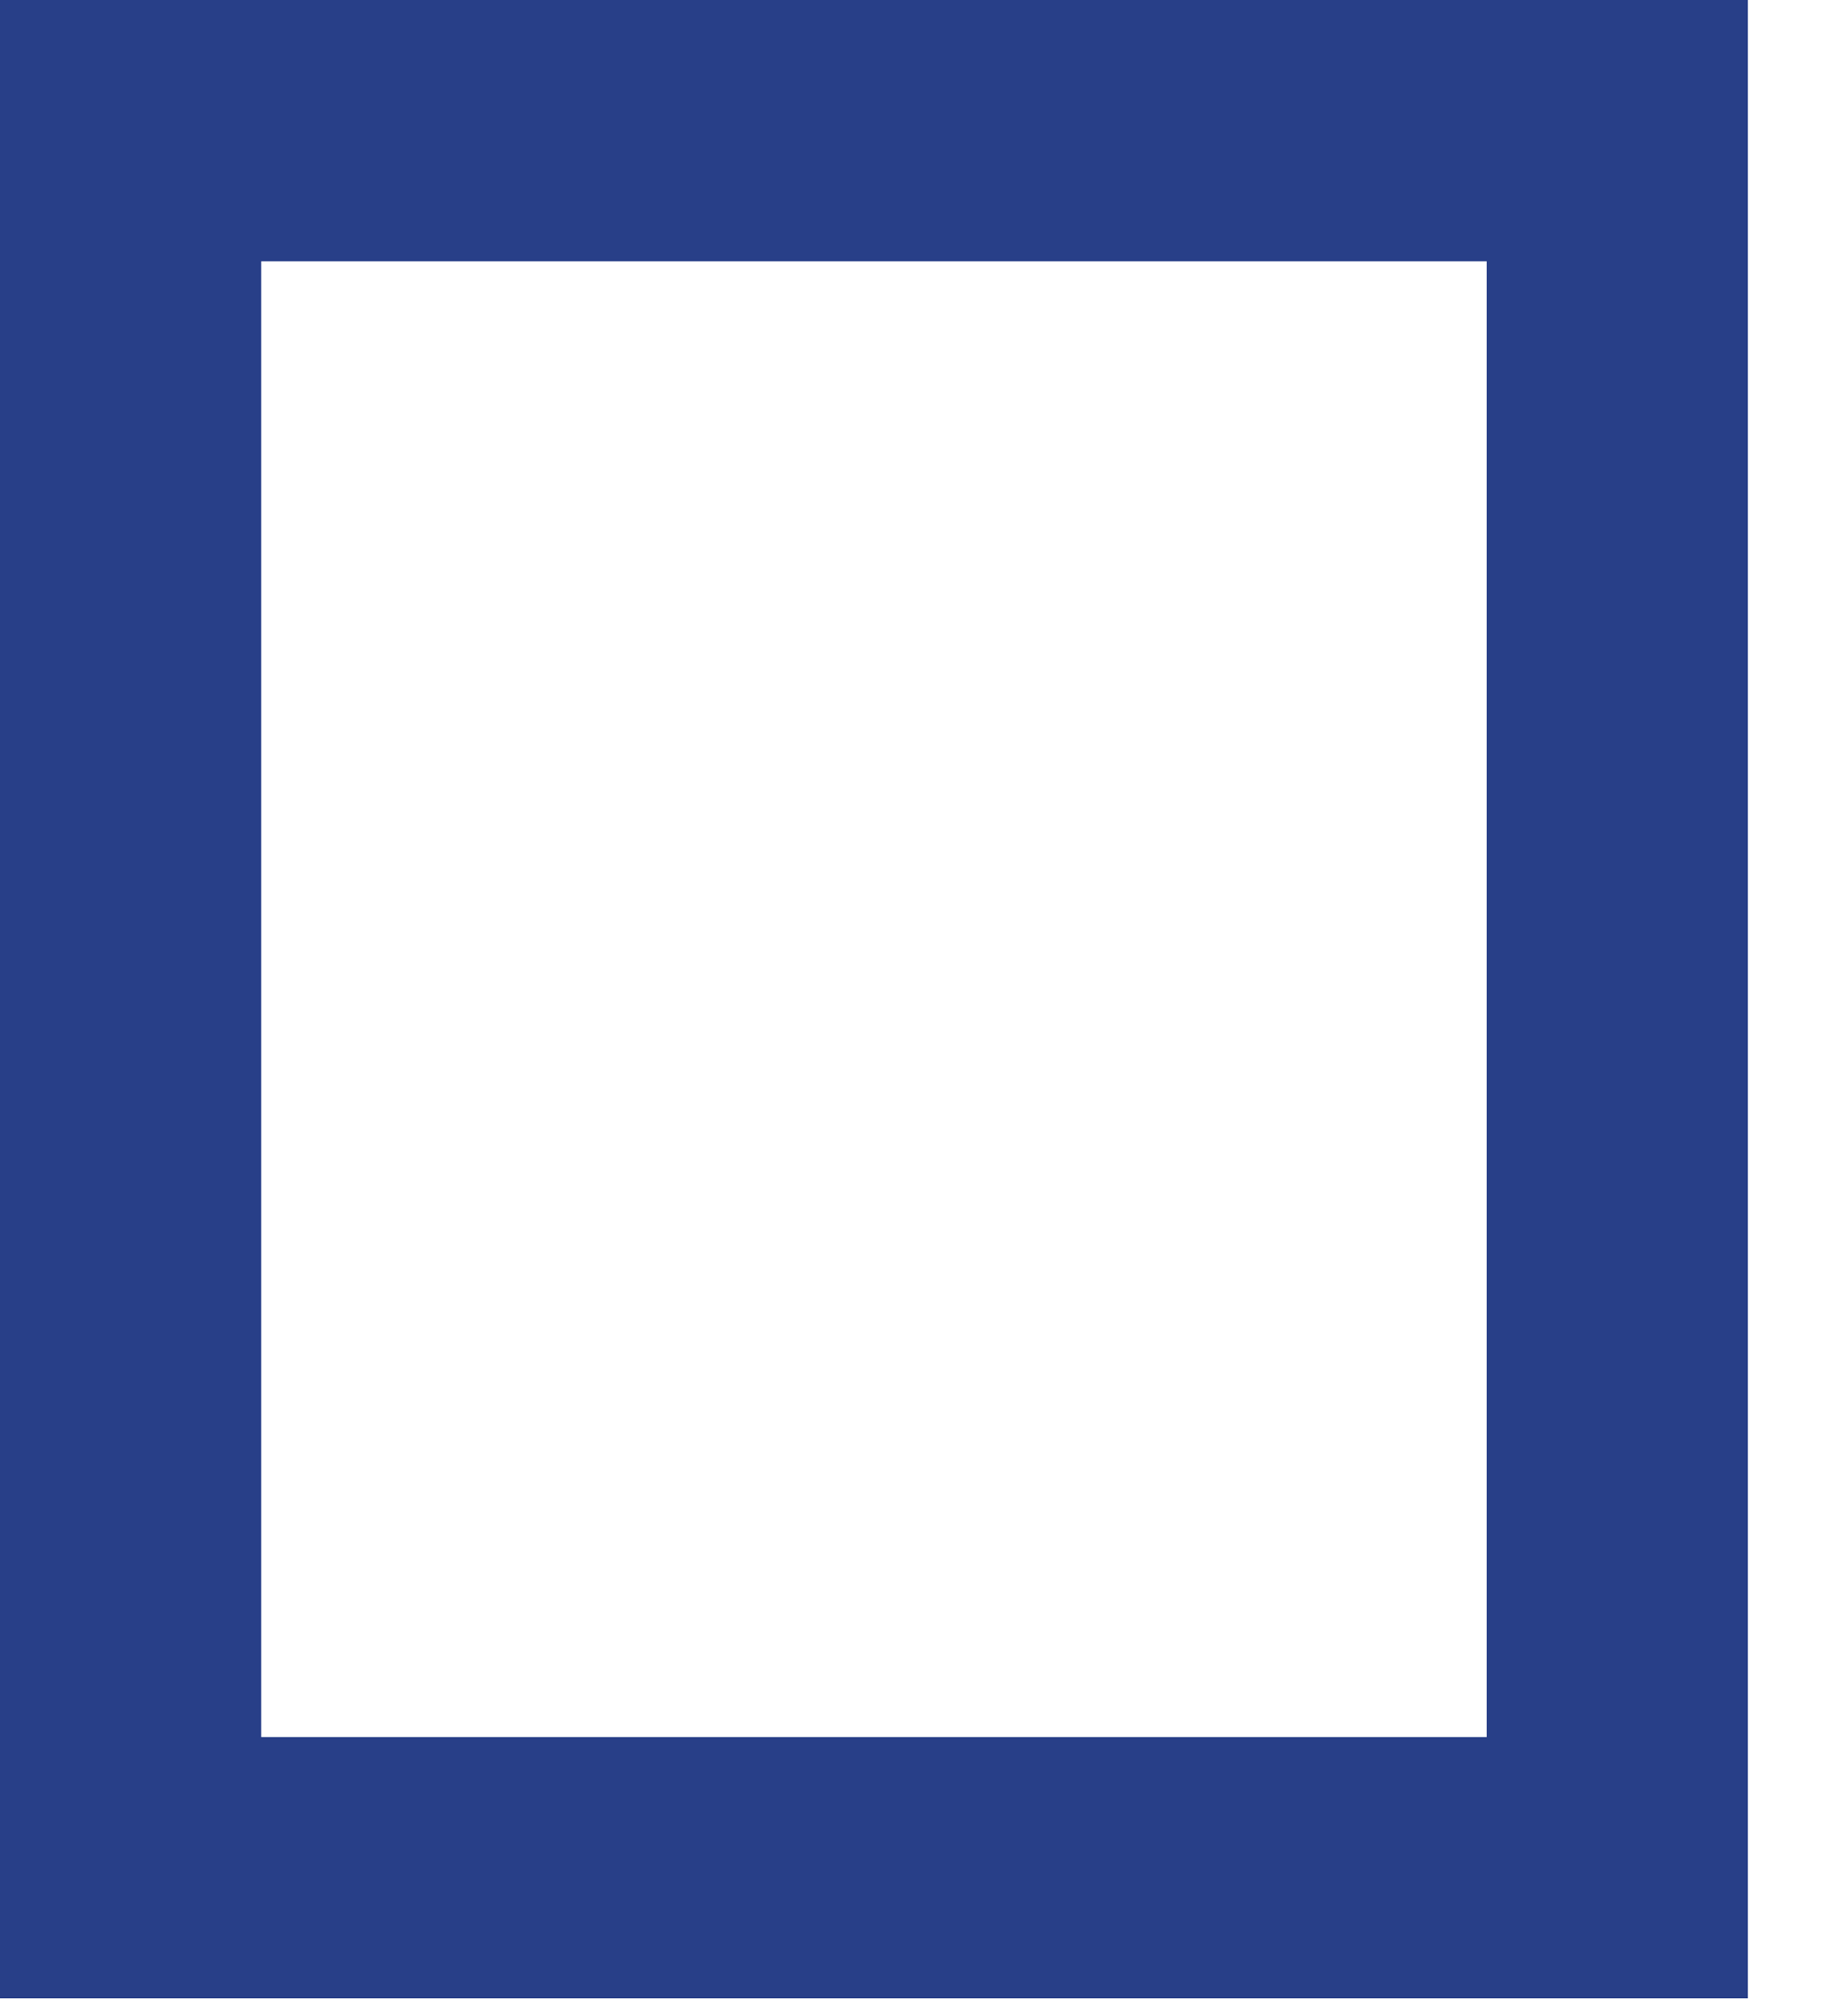
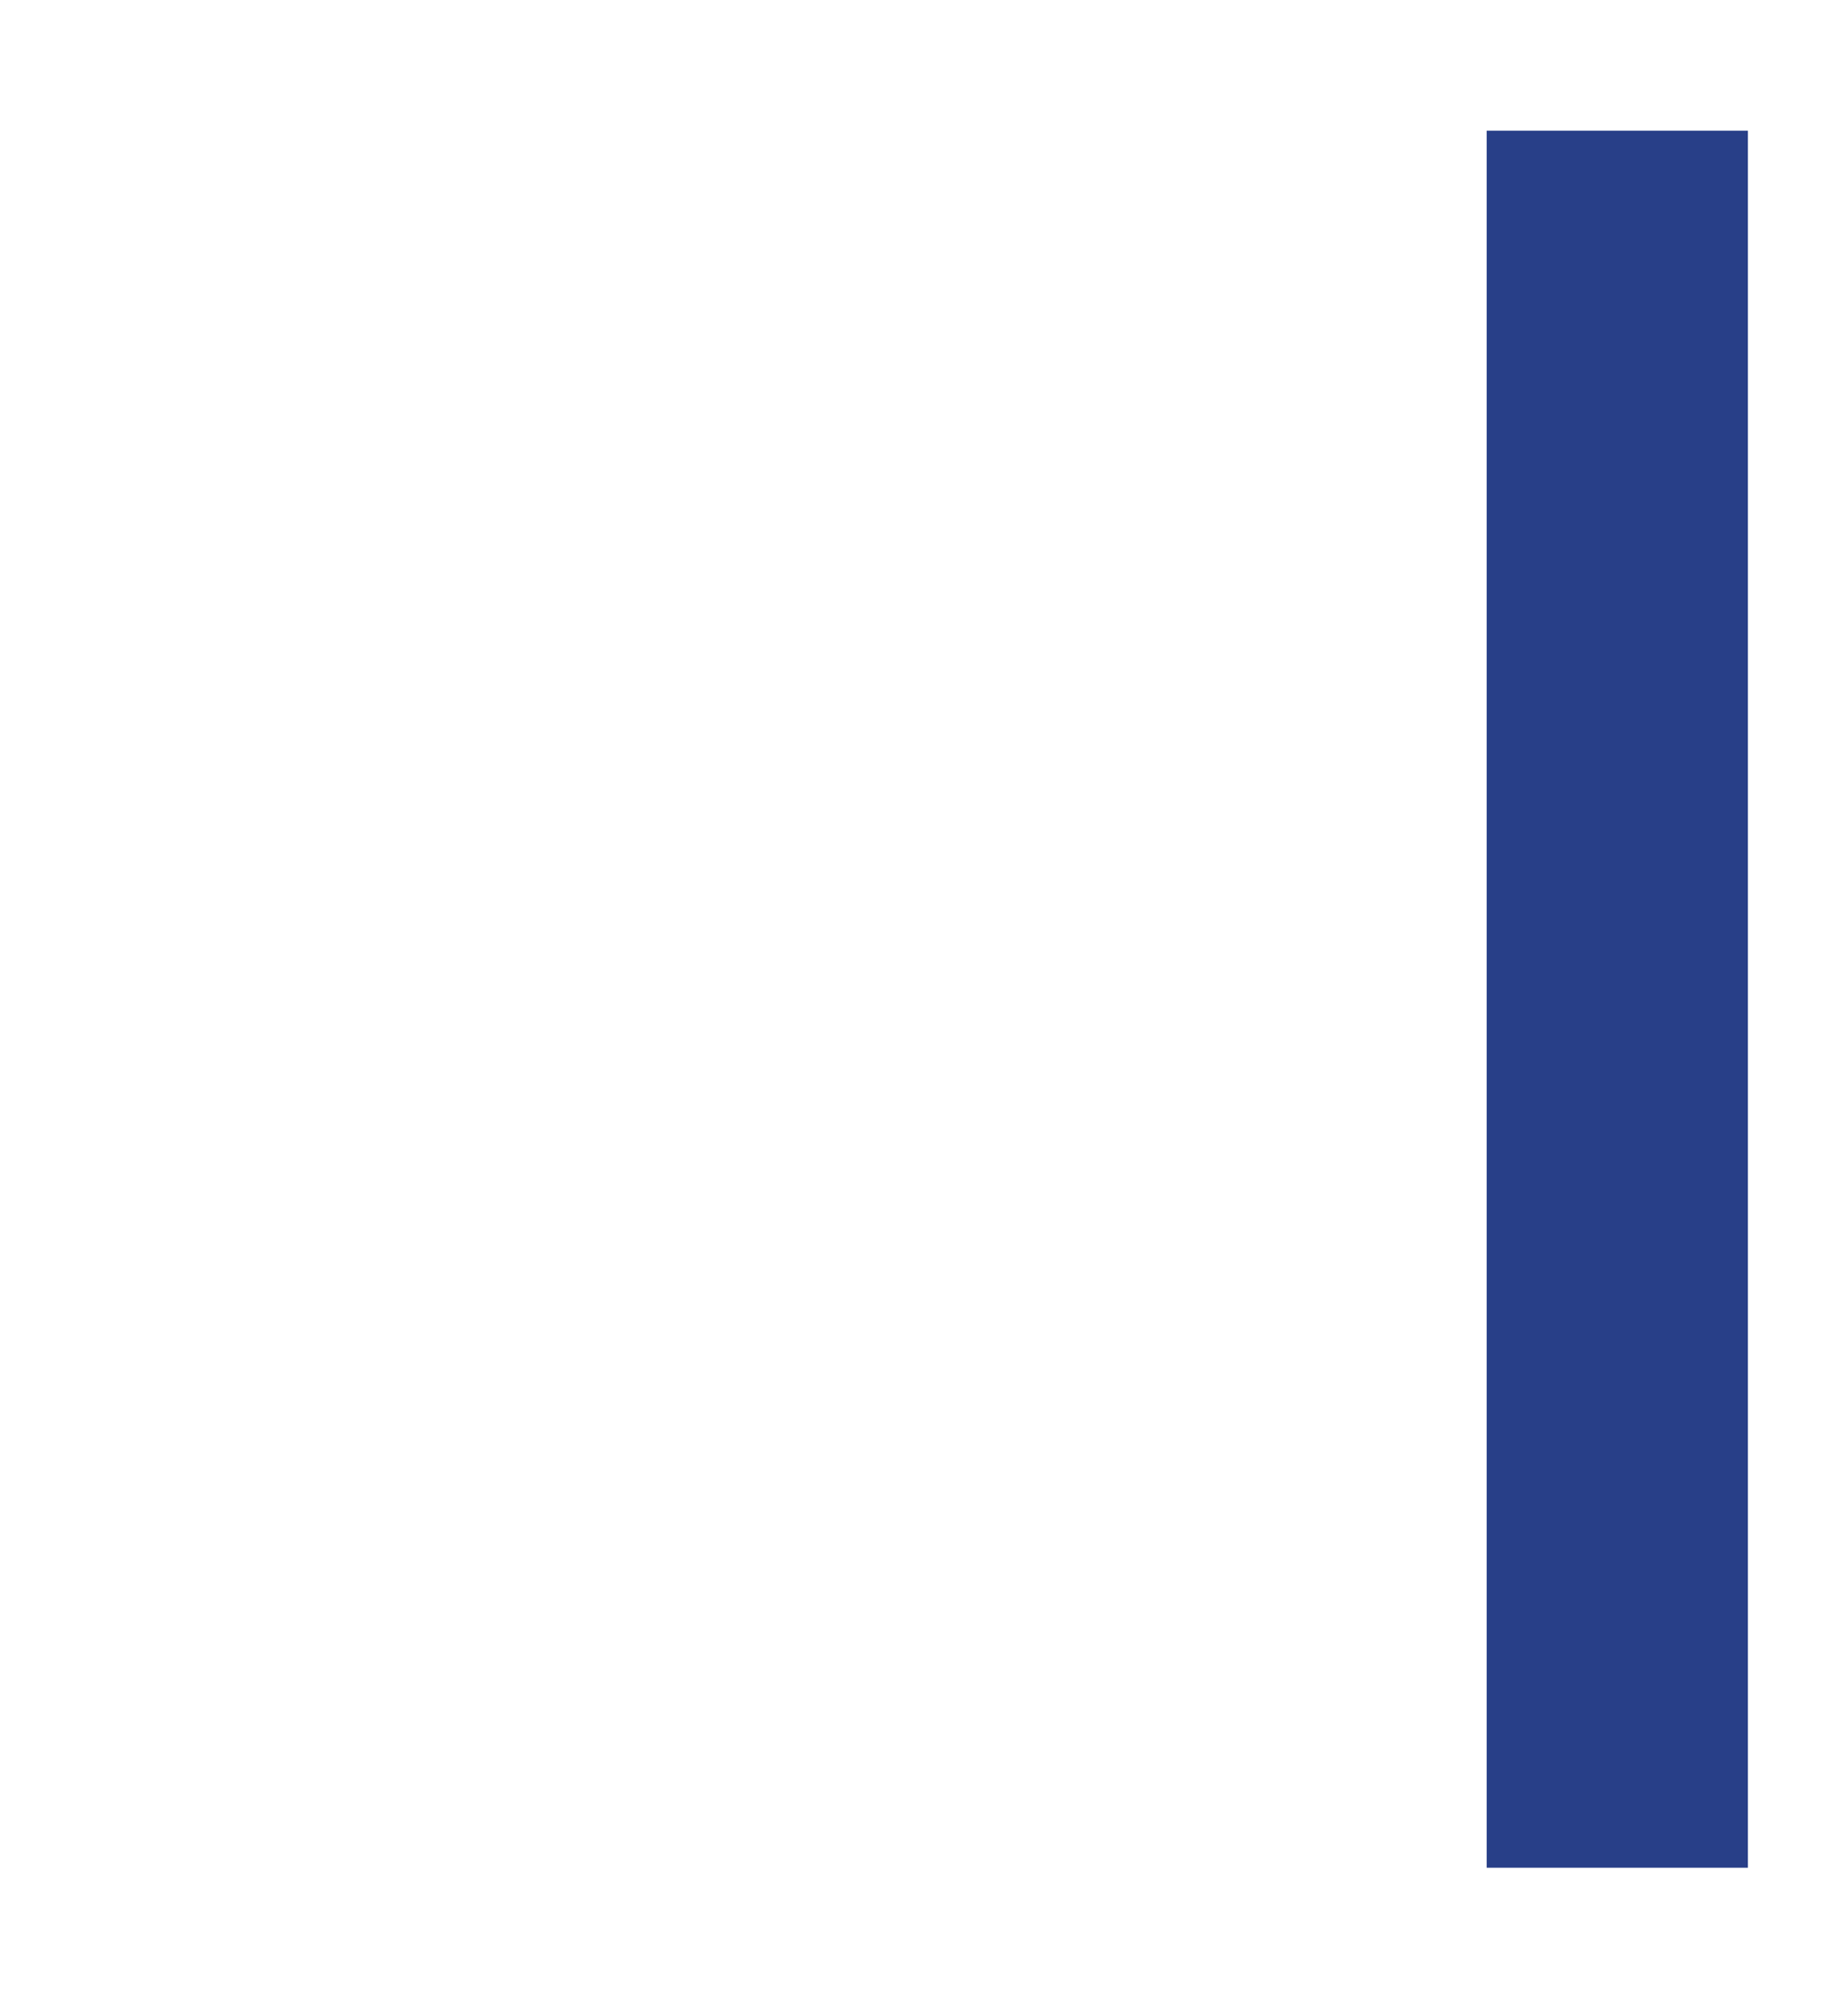
<svg xmlns="http://www.w3.org/2000/svg" fill="none" height="100%" overflow="visible" preserveAspectRatio="none" style="display: block;" viewBox="0 0 10 11" width="100%">
-   <path d="M8.828 0.713V10.191H0.713V0.713H8.828Z" id="Rectangle 1306" stroke="#283F88" stroke-width="1.426" />
+   <path d="M8.828 0.713V10.191V0.713H8.828Z" id="Rectangle 1306" stroke="#283F88" stroke-width="1.426" />
</svg>